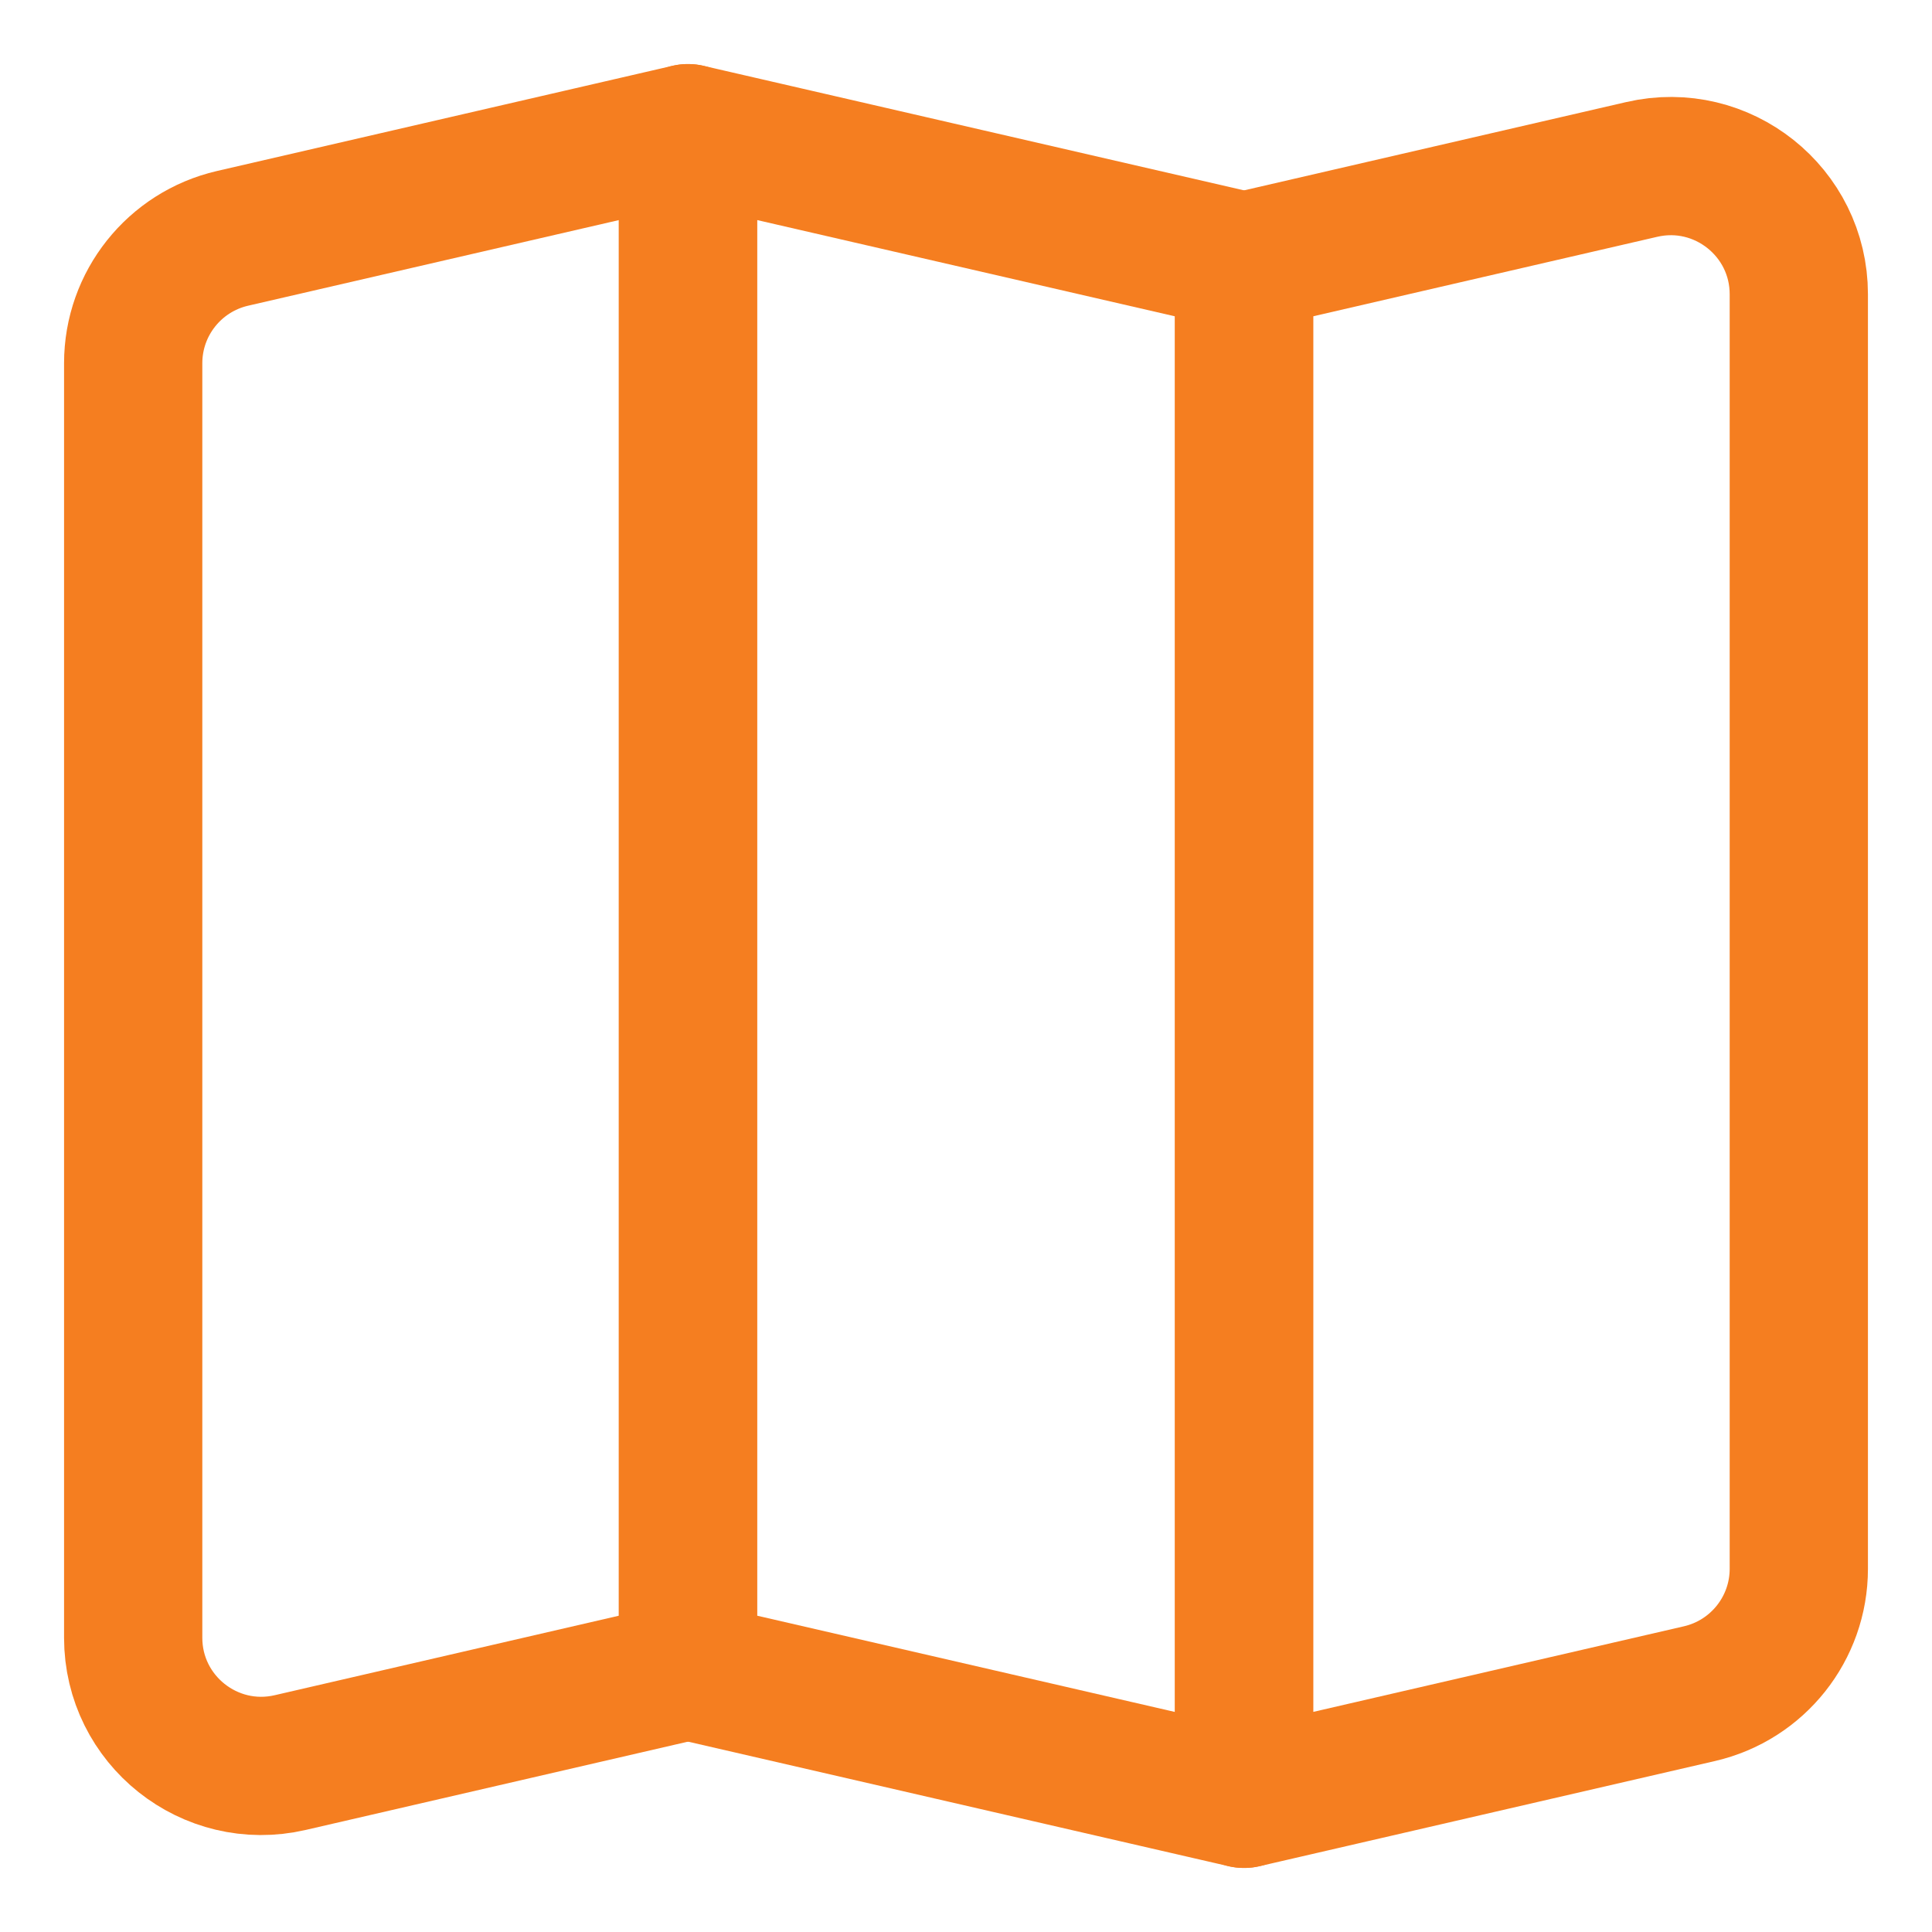
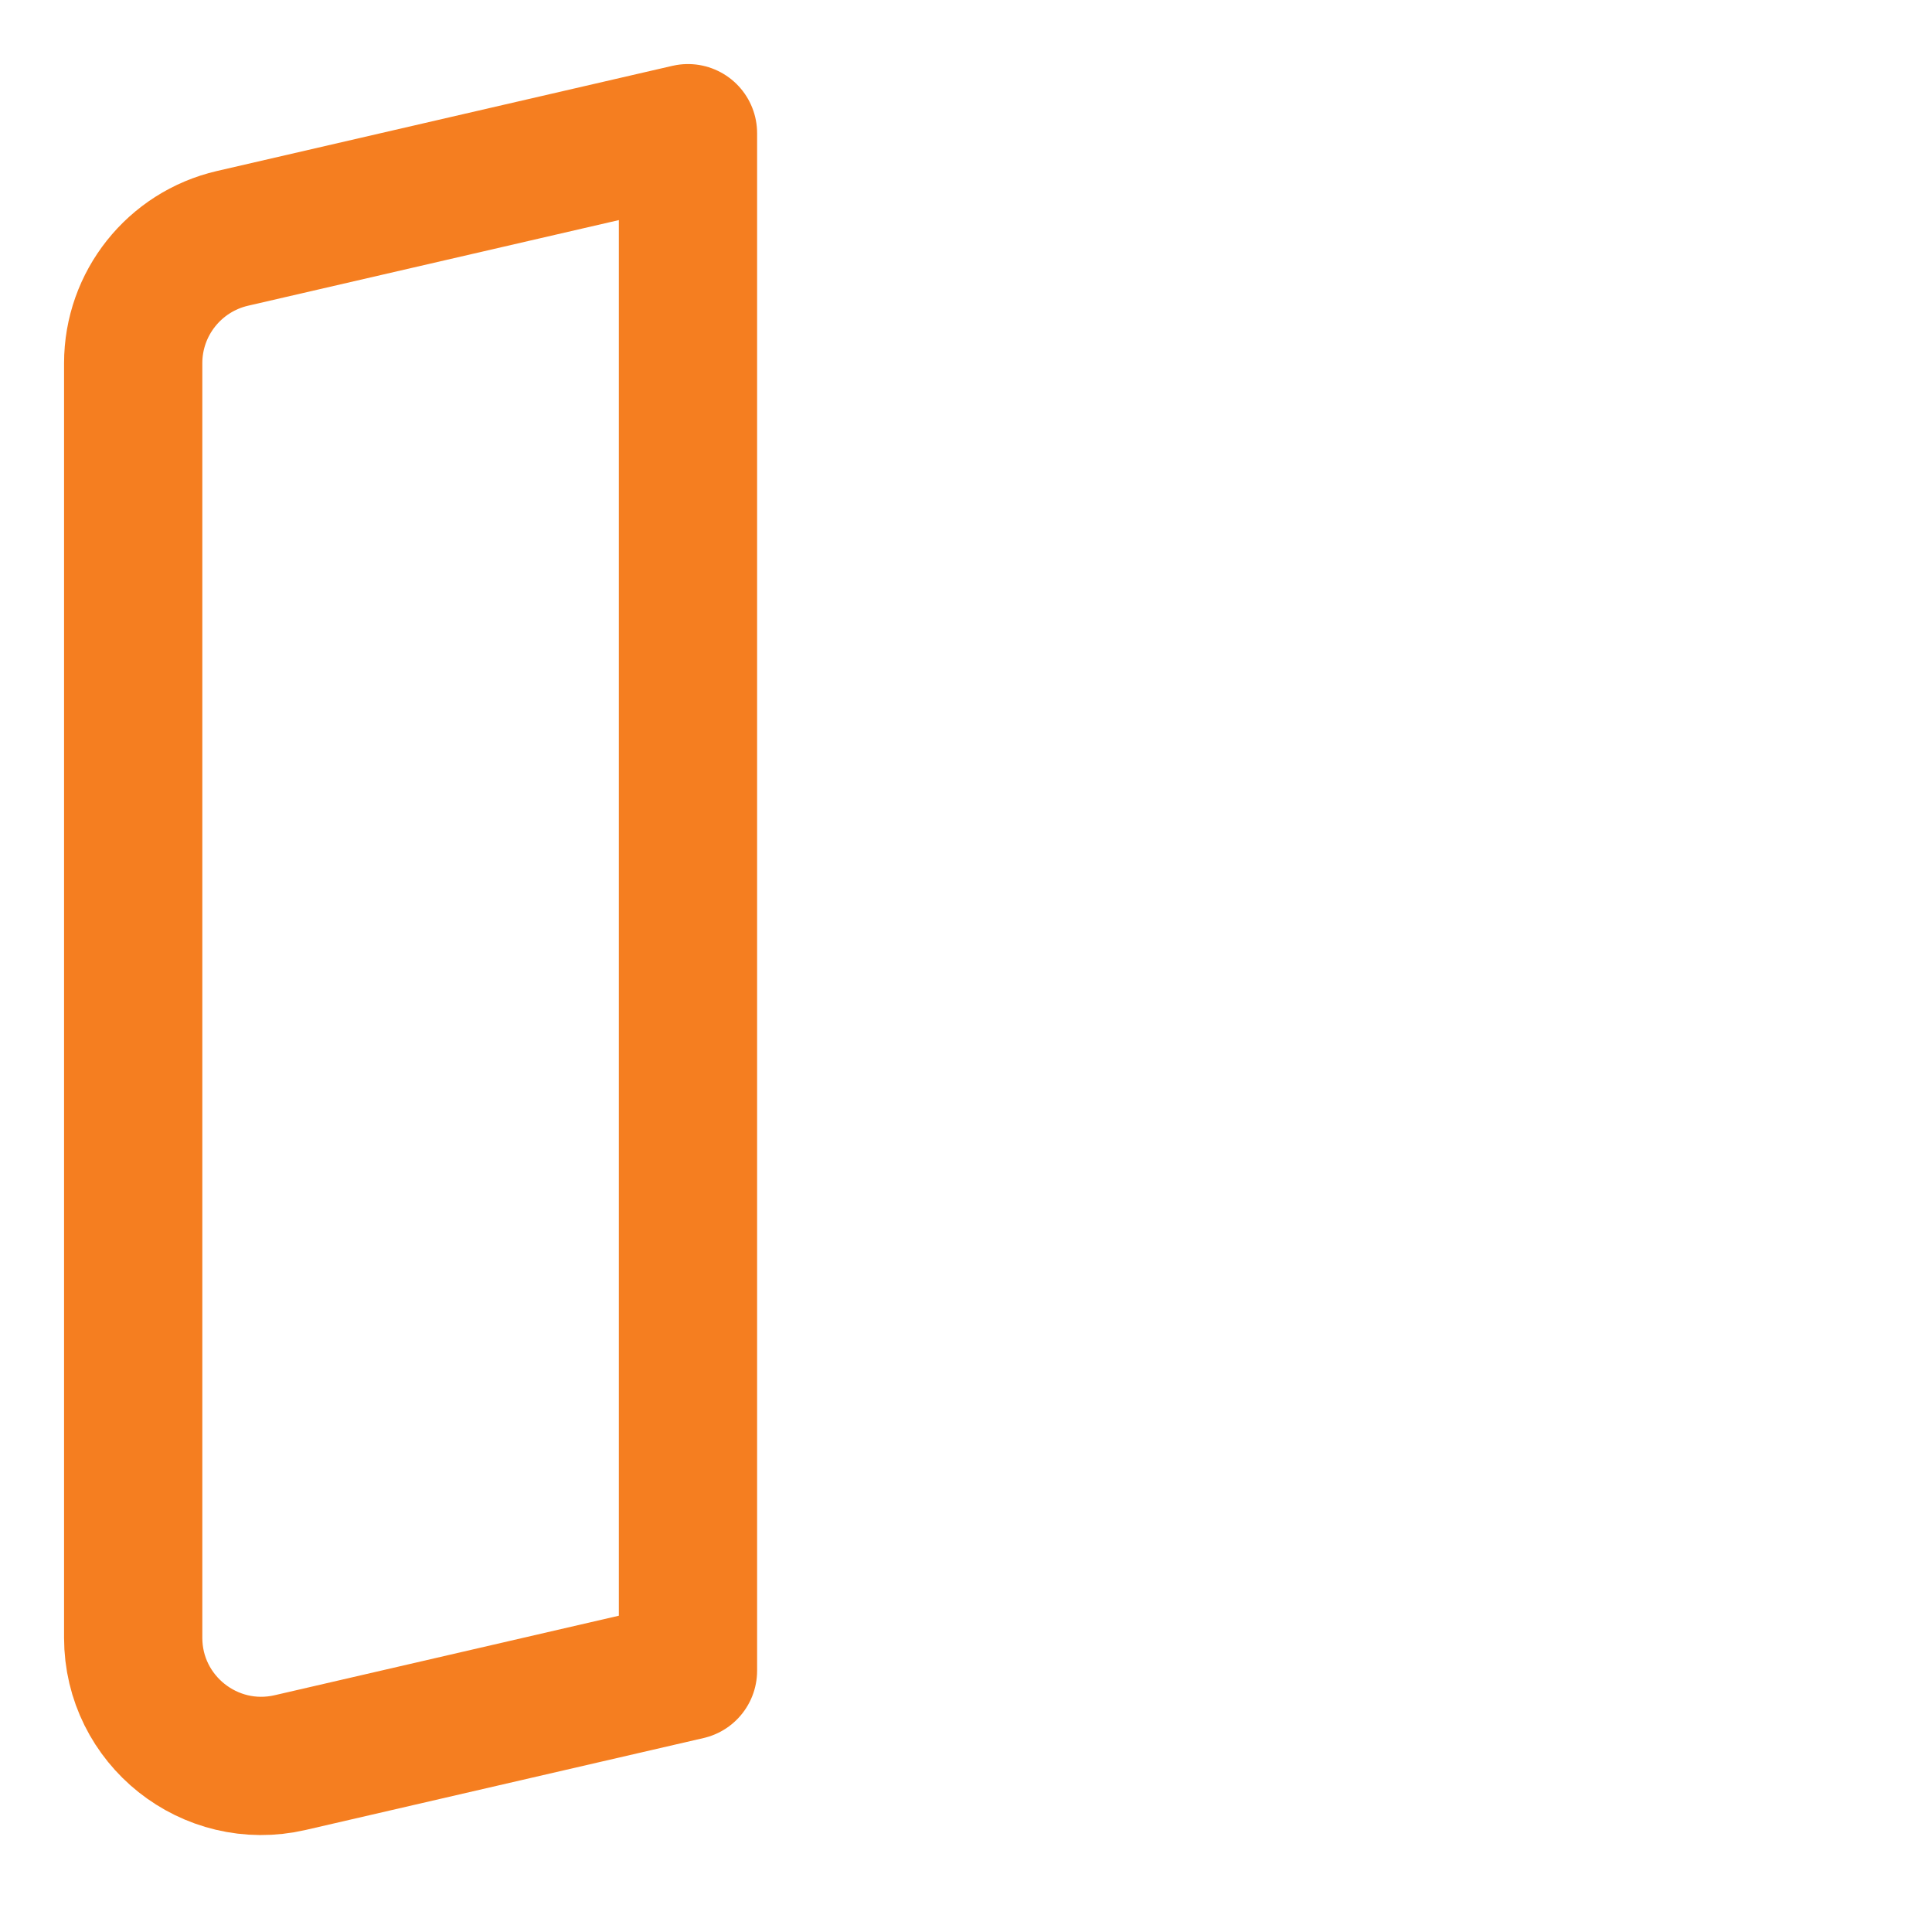
<svg xmlns="http://www.w3.org/2000/svg" fill="none" viewBox="-1.145 -1.145 32 32" id="Map-Fold--Streamline-Core" height="32" width="32">
  <desc>
    Map Fold Streamline Icon: https://streamlinehq.com
  </desc>
  <g id="map-fold--navigation-map-maps-gps-travel-fold">
    <path id="Vector" stroke="#f57e20" stroke-linecap="round" stroke-linejoin="round" d="m10.25 26.527 -6.589 1.522C2.331 28.356 1.061 27.346 1.061 25.981V4.871c0 -0.988 0.682 -1.845 1.645 -2.068L10.25 1.061v25.466Z" stroke-width="2.29" />
-     <path id="Vector_2" stroke="#f57e20" stroke-linecap="round" stroke-linejoin="round" d="m10.25 26.527 9.21 2.122v-25.466l-9.21 -2.122v25.466Z" stroke-width="2.29" />
-     <path id="Vector_3" stroke="#f57e20" stroke-linecap="round" stroke-linejoin="round" d="M28.649 24.839c0 0.988 -0.682 1.845 -1.644 2.068l-7.544 1.742v-25.466L26.049 1.661c1.33 -0.307 2.6 0.703 2.6 2.068v21.11Z" stroke-width="2.29" />
  </g>
</svg>